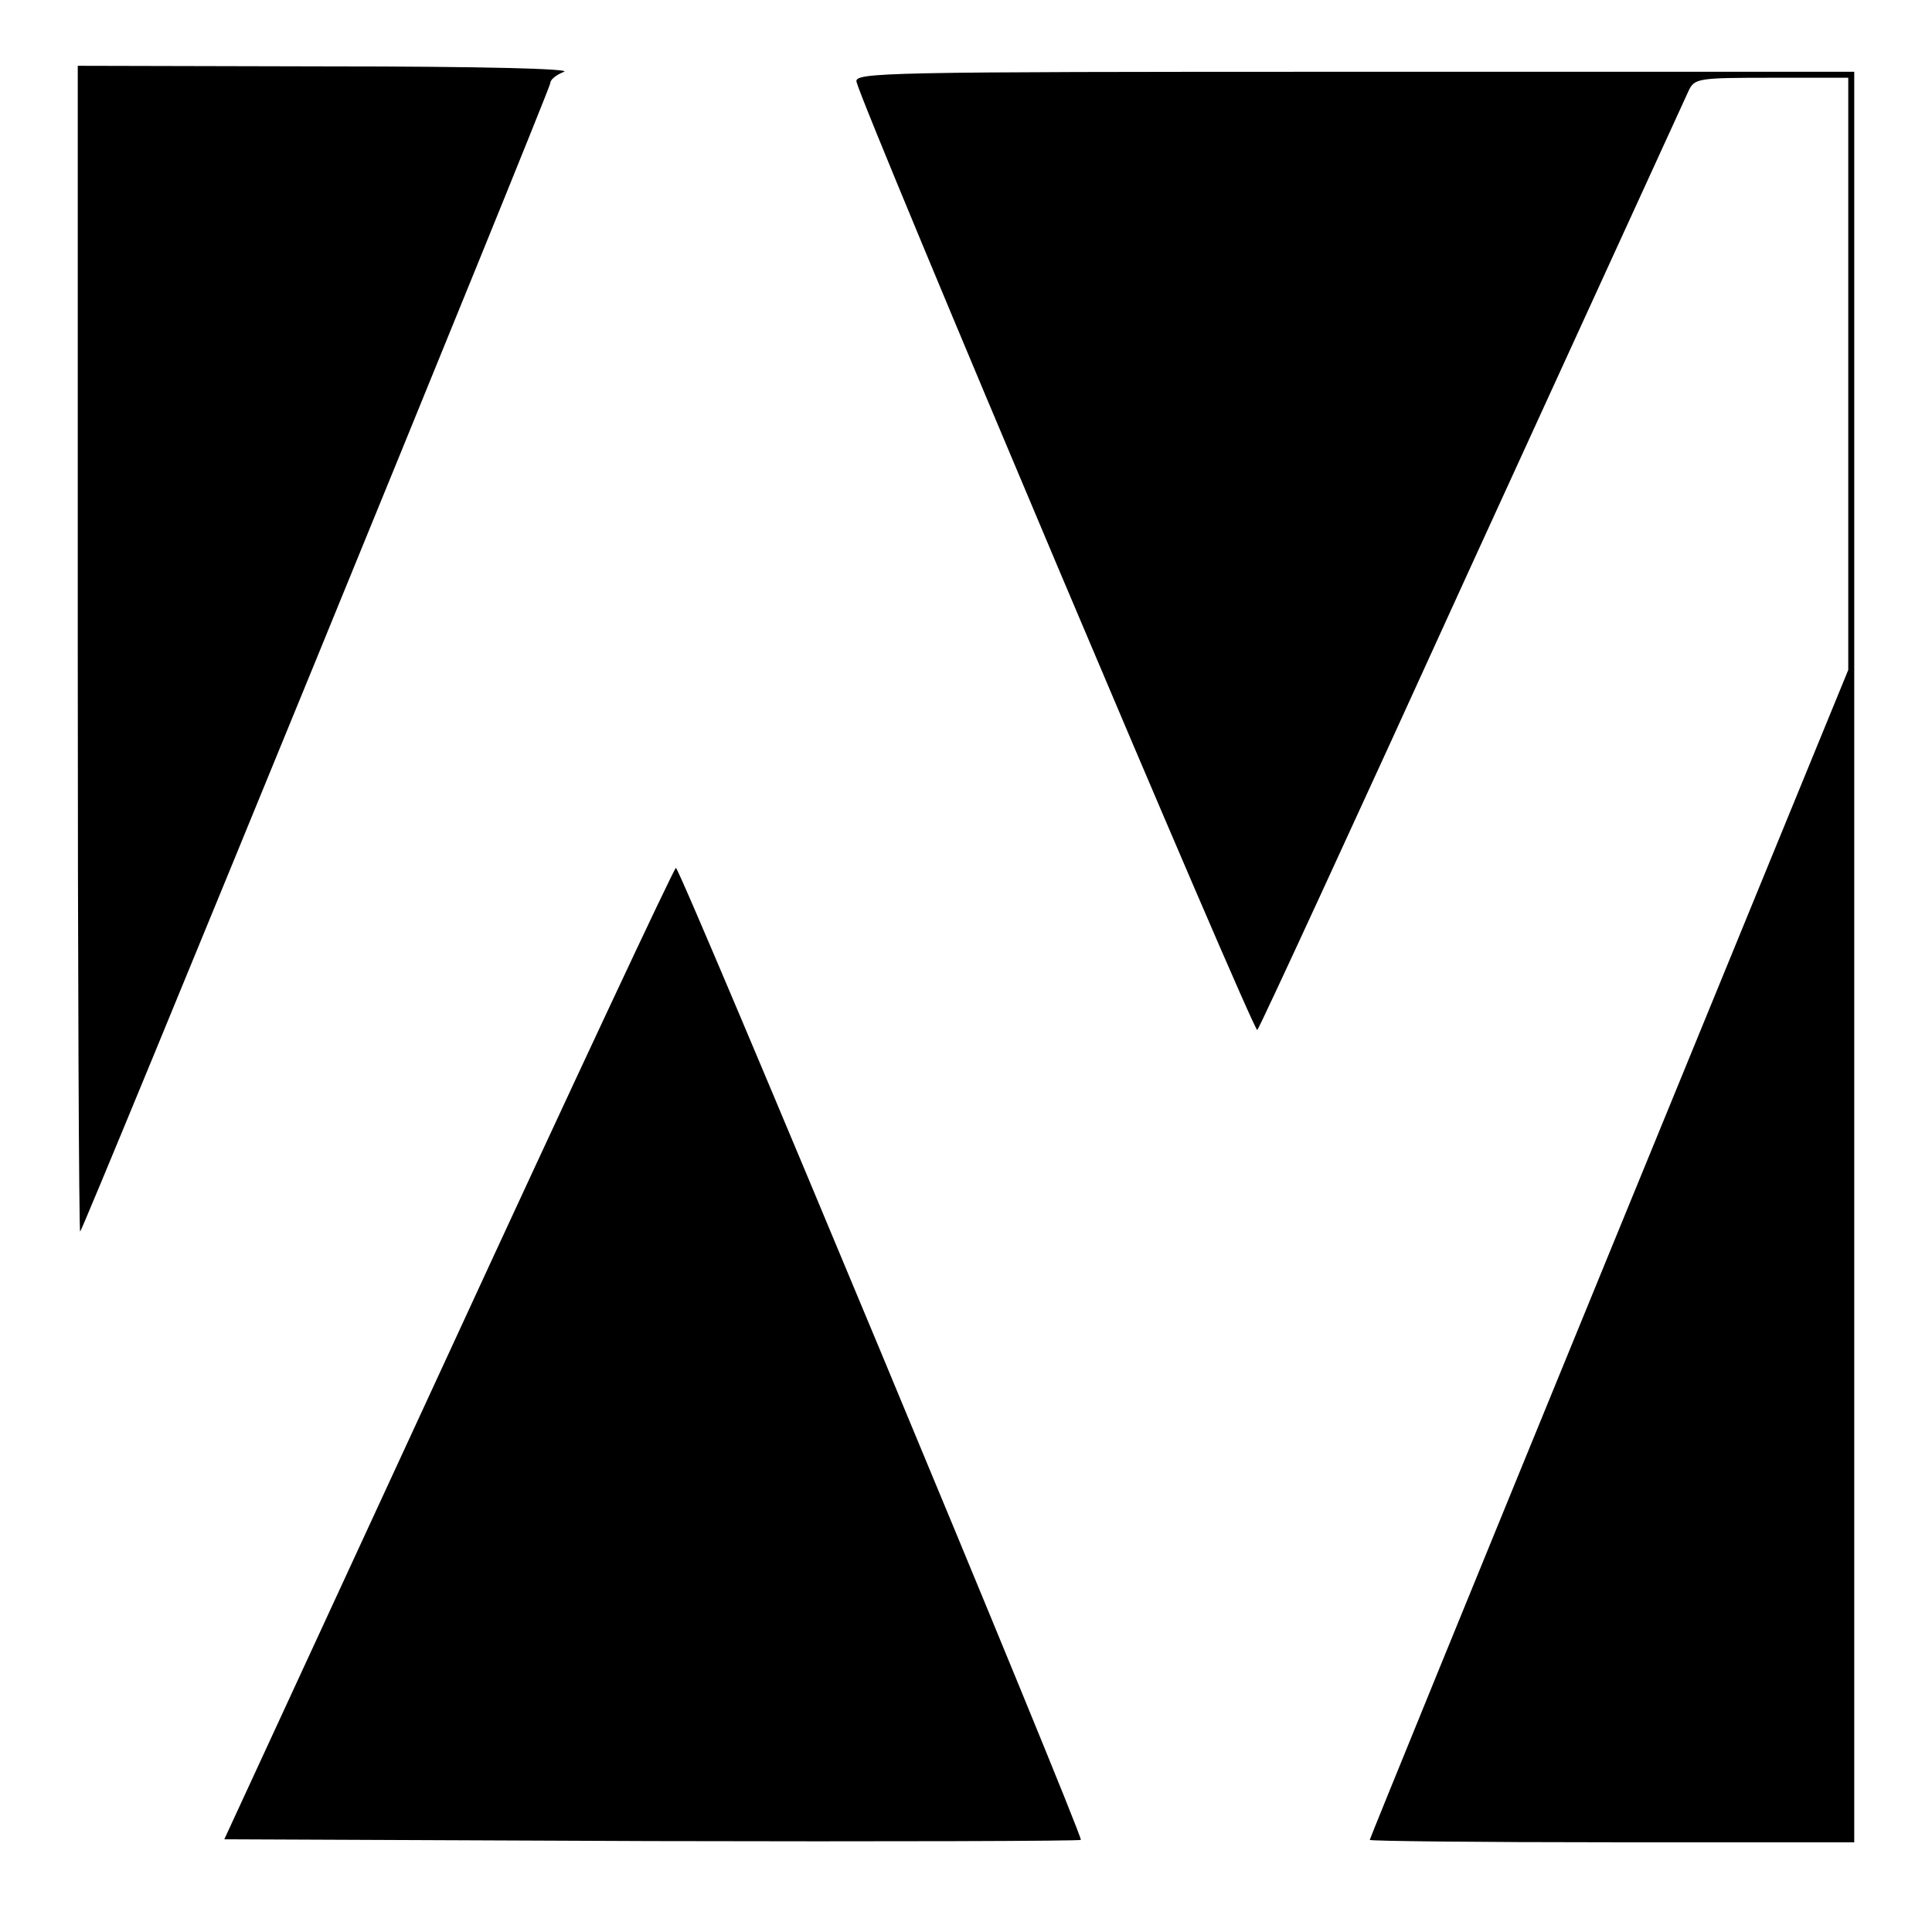
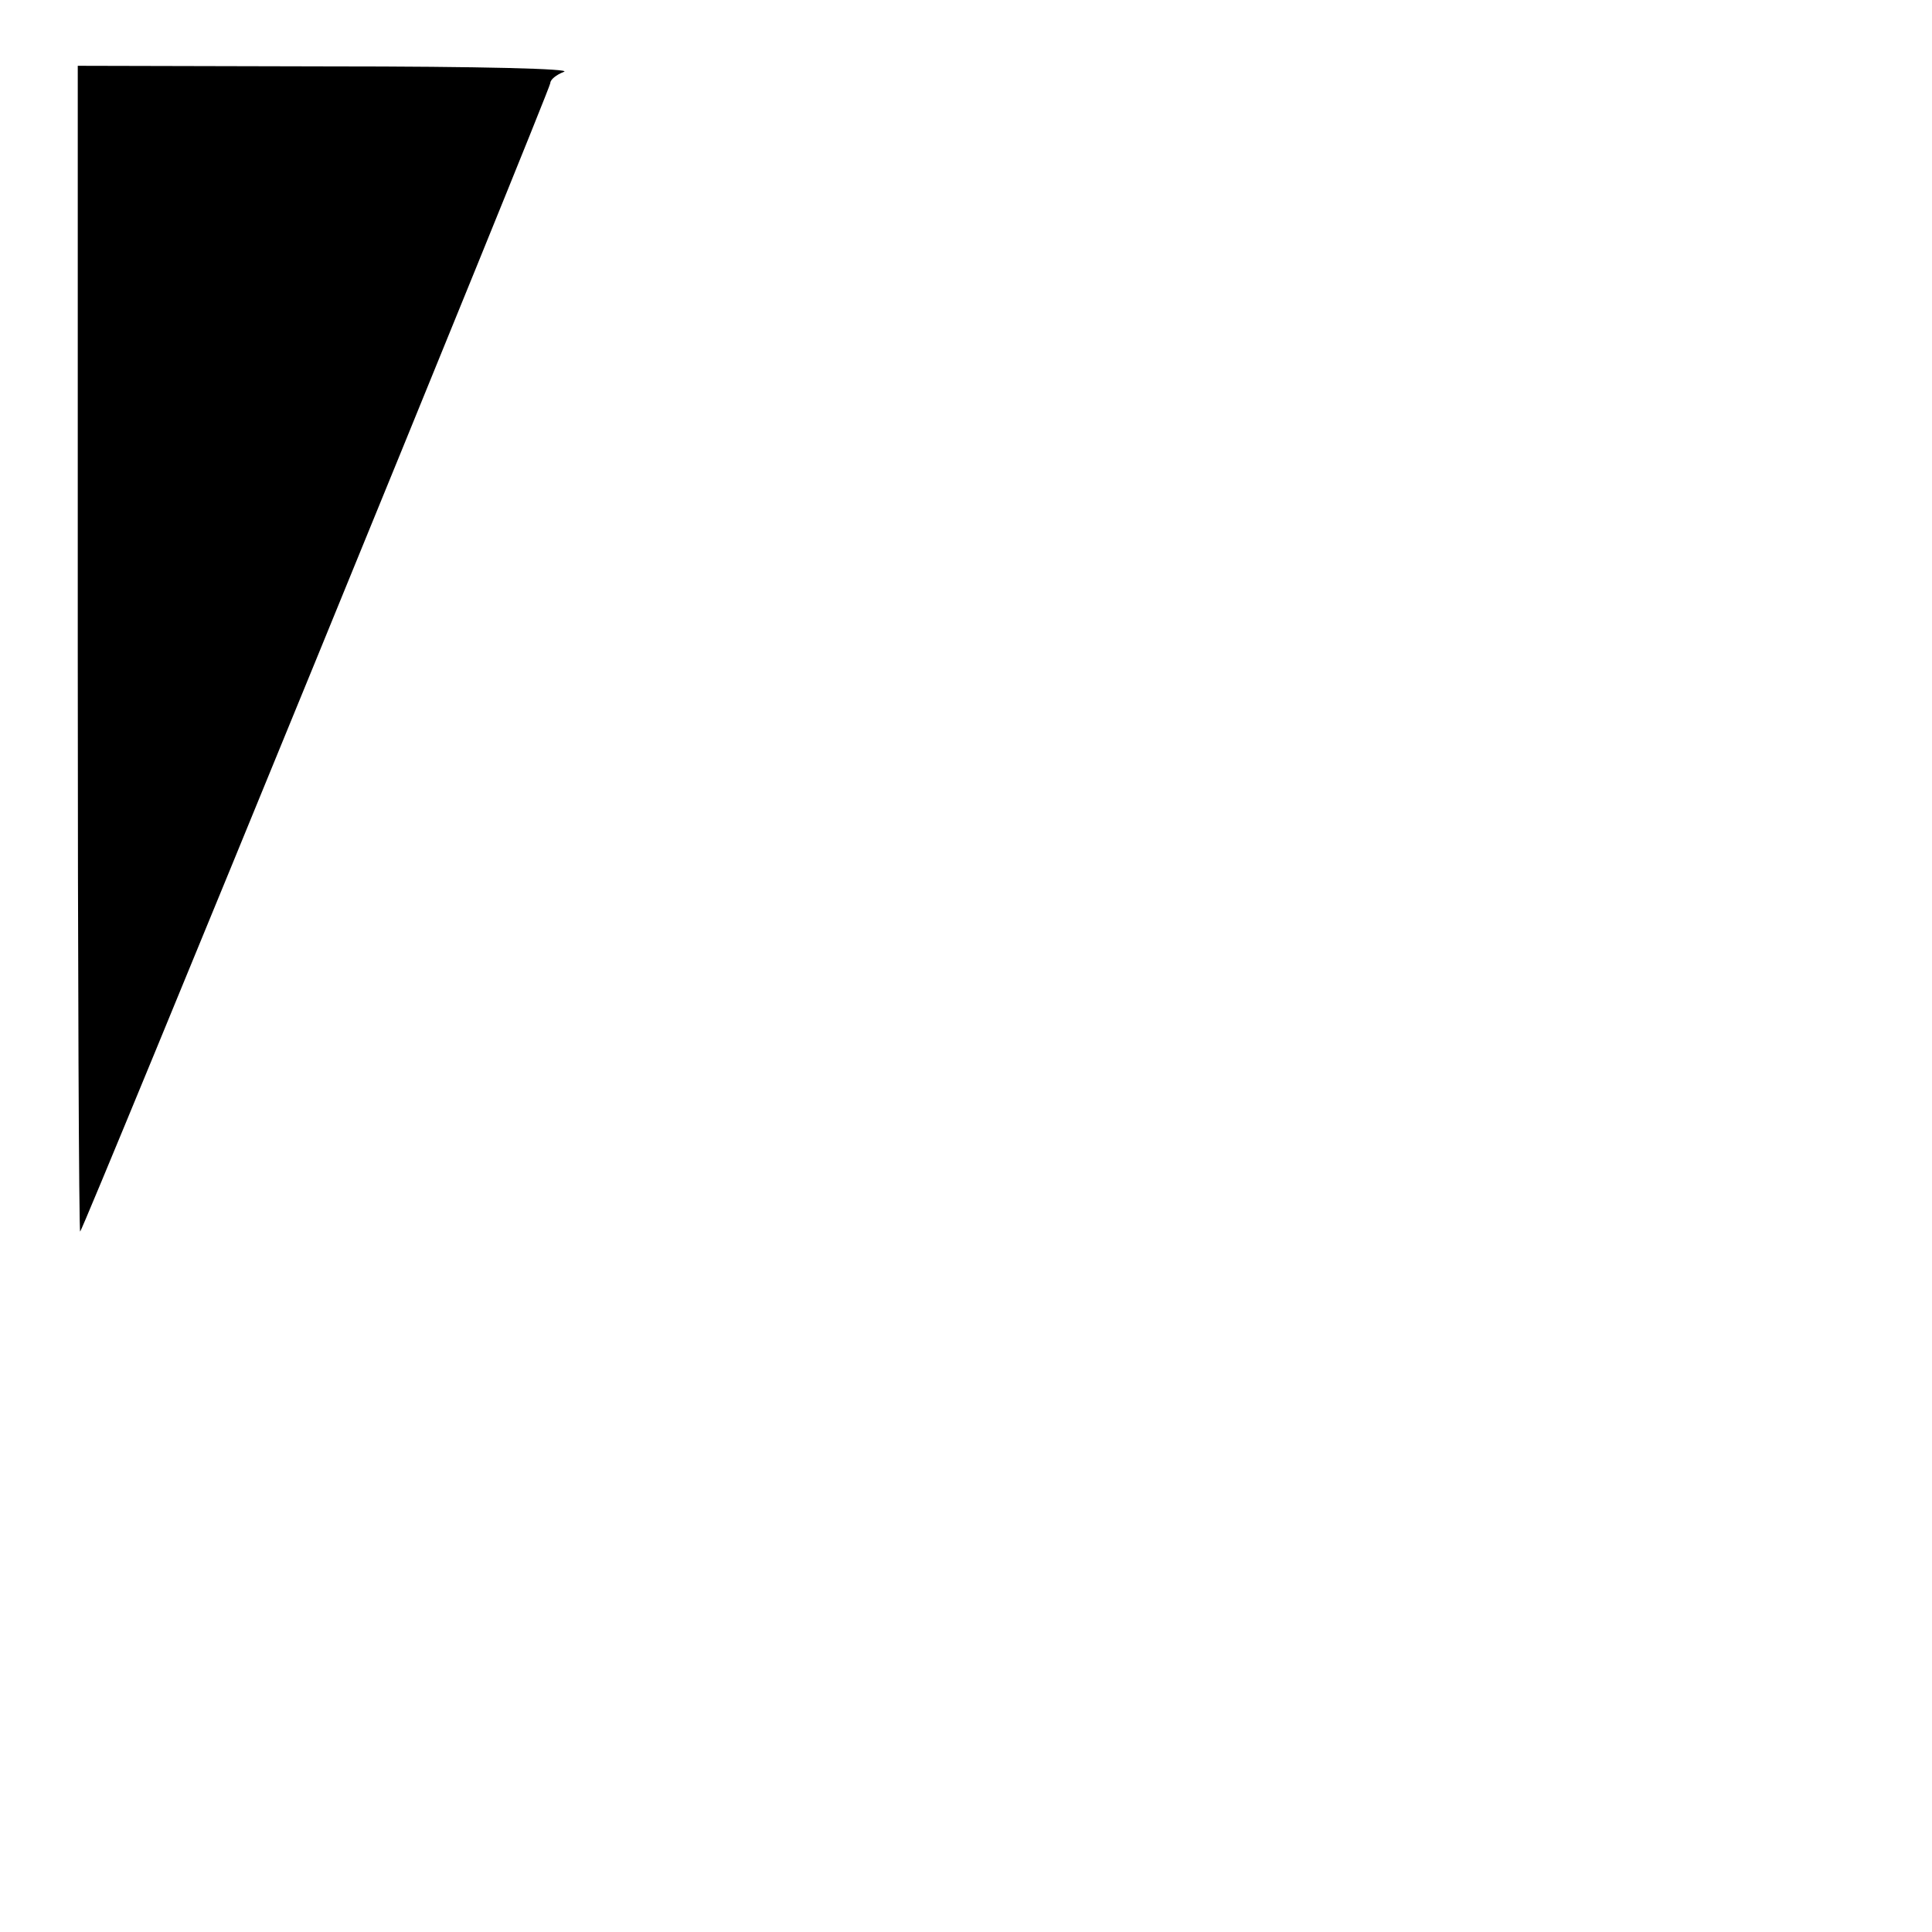
<svg xmlns="http://www.w3.org/2000/svg" version="1.0" width="323pt" height="323pt" viewBox="0 0 323 323" preserveAspectRatio="xMidYMid meet">
  <g transform="translate(0,323) scale(0.1,-0.1)" fill="#000000" stroke="none">
    <path d="M130 2143 c0 -537 2 -974 4 -972 7 7 786 1910 786 1920 0 6 10 14 23 19 13 5 -136 9 -395 9 l-418 1 0 -977z" />
-     <path d="M1432 3093 c14 -53 664 -1591 670 -1585 4 4 165 353 358 777 194 424 357 780 363 793 10 21 15 22 139 22 l128 0 0 -495 0 -495 -400 -976 c-220 -537 -400 -978 -400 -980 0 -2 182 -4 405 -4 l405 0 0 1480 0 1480 -836 0 c-792 0 -836 -1 -832 -17z" />
-     <path d="M750 967 l-375 -812 714 -3 c393 -1 716 0 718 2 5 5 -670 1626 -677 1625 -3 0 -174 -365 -380 -812z" />
  </g>
</svg>